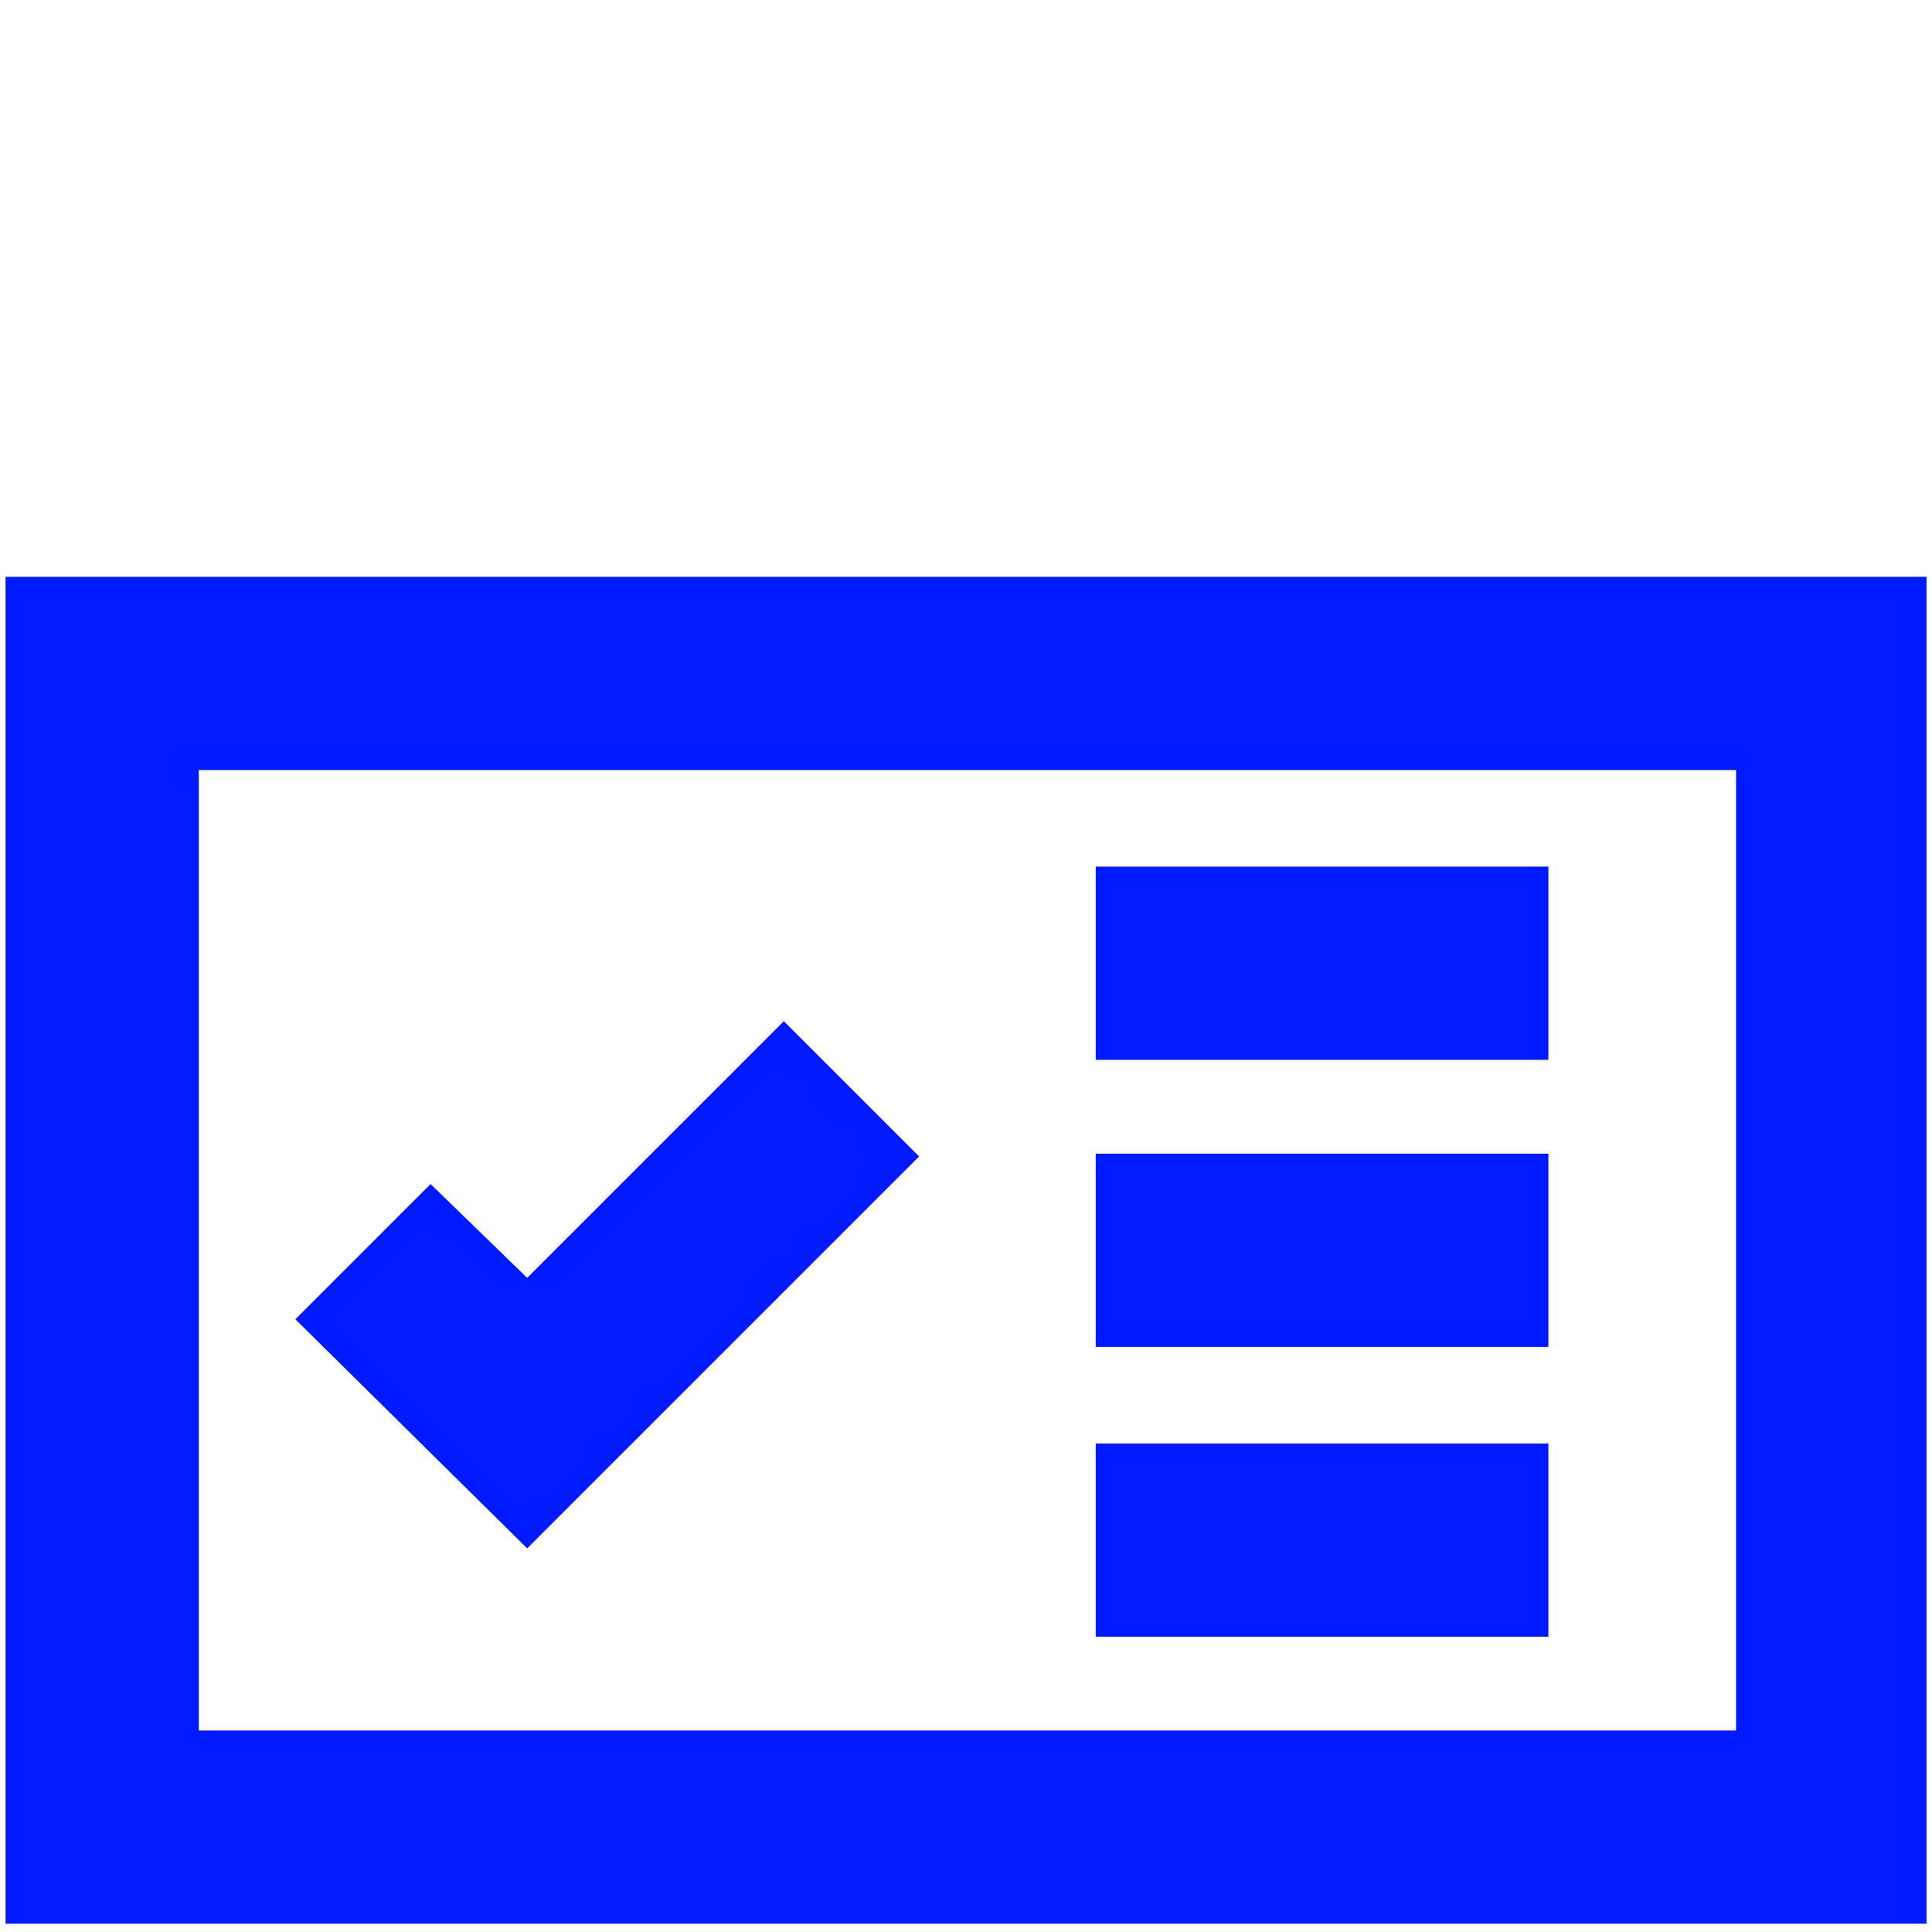
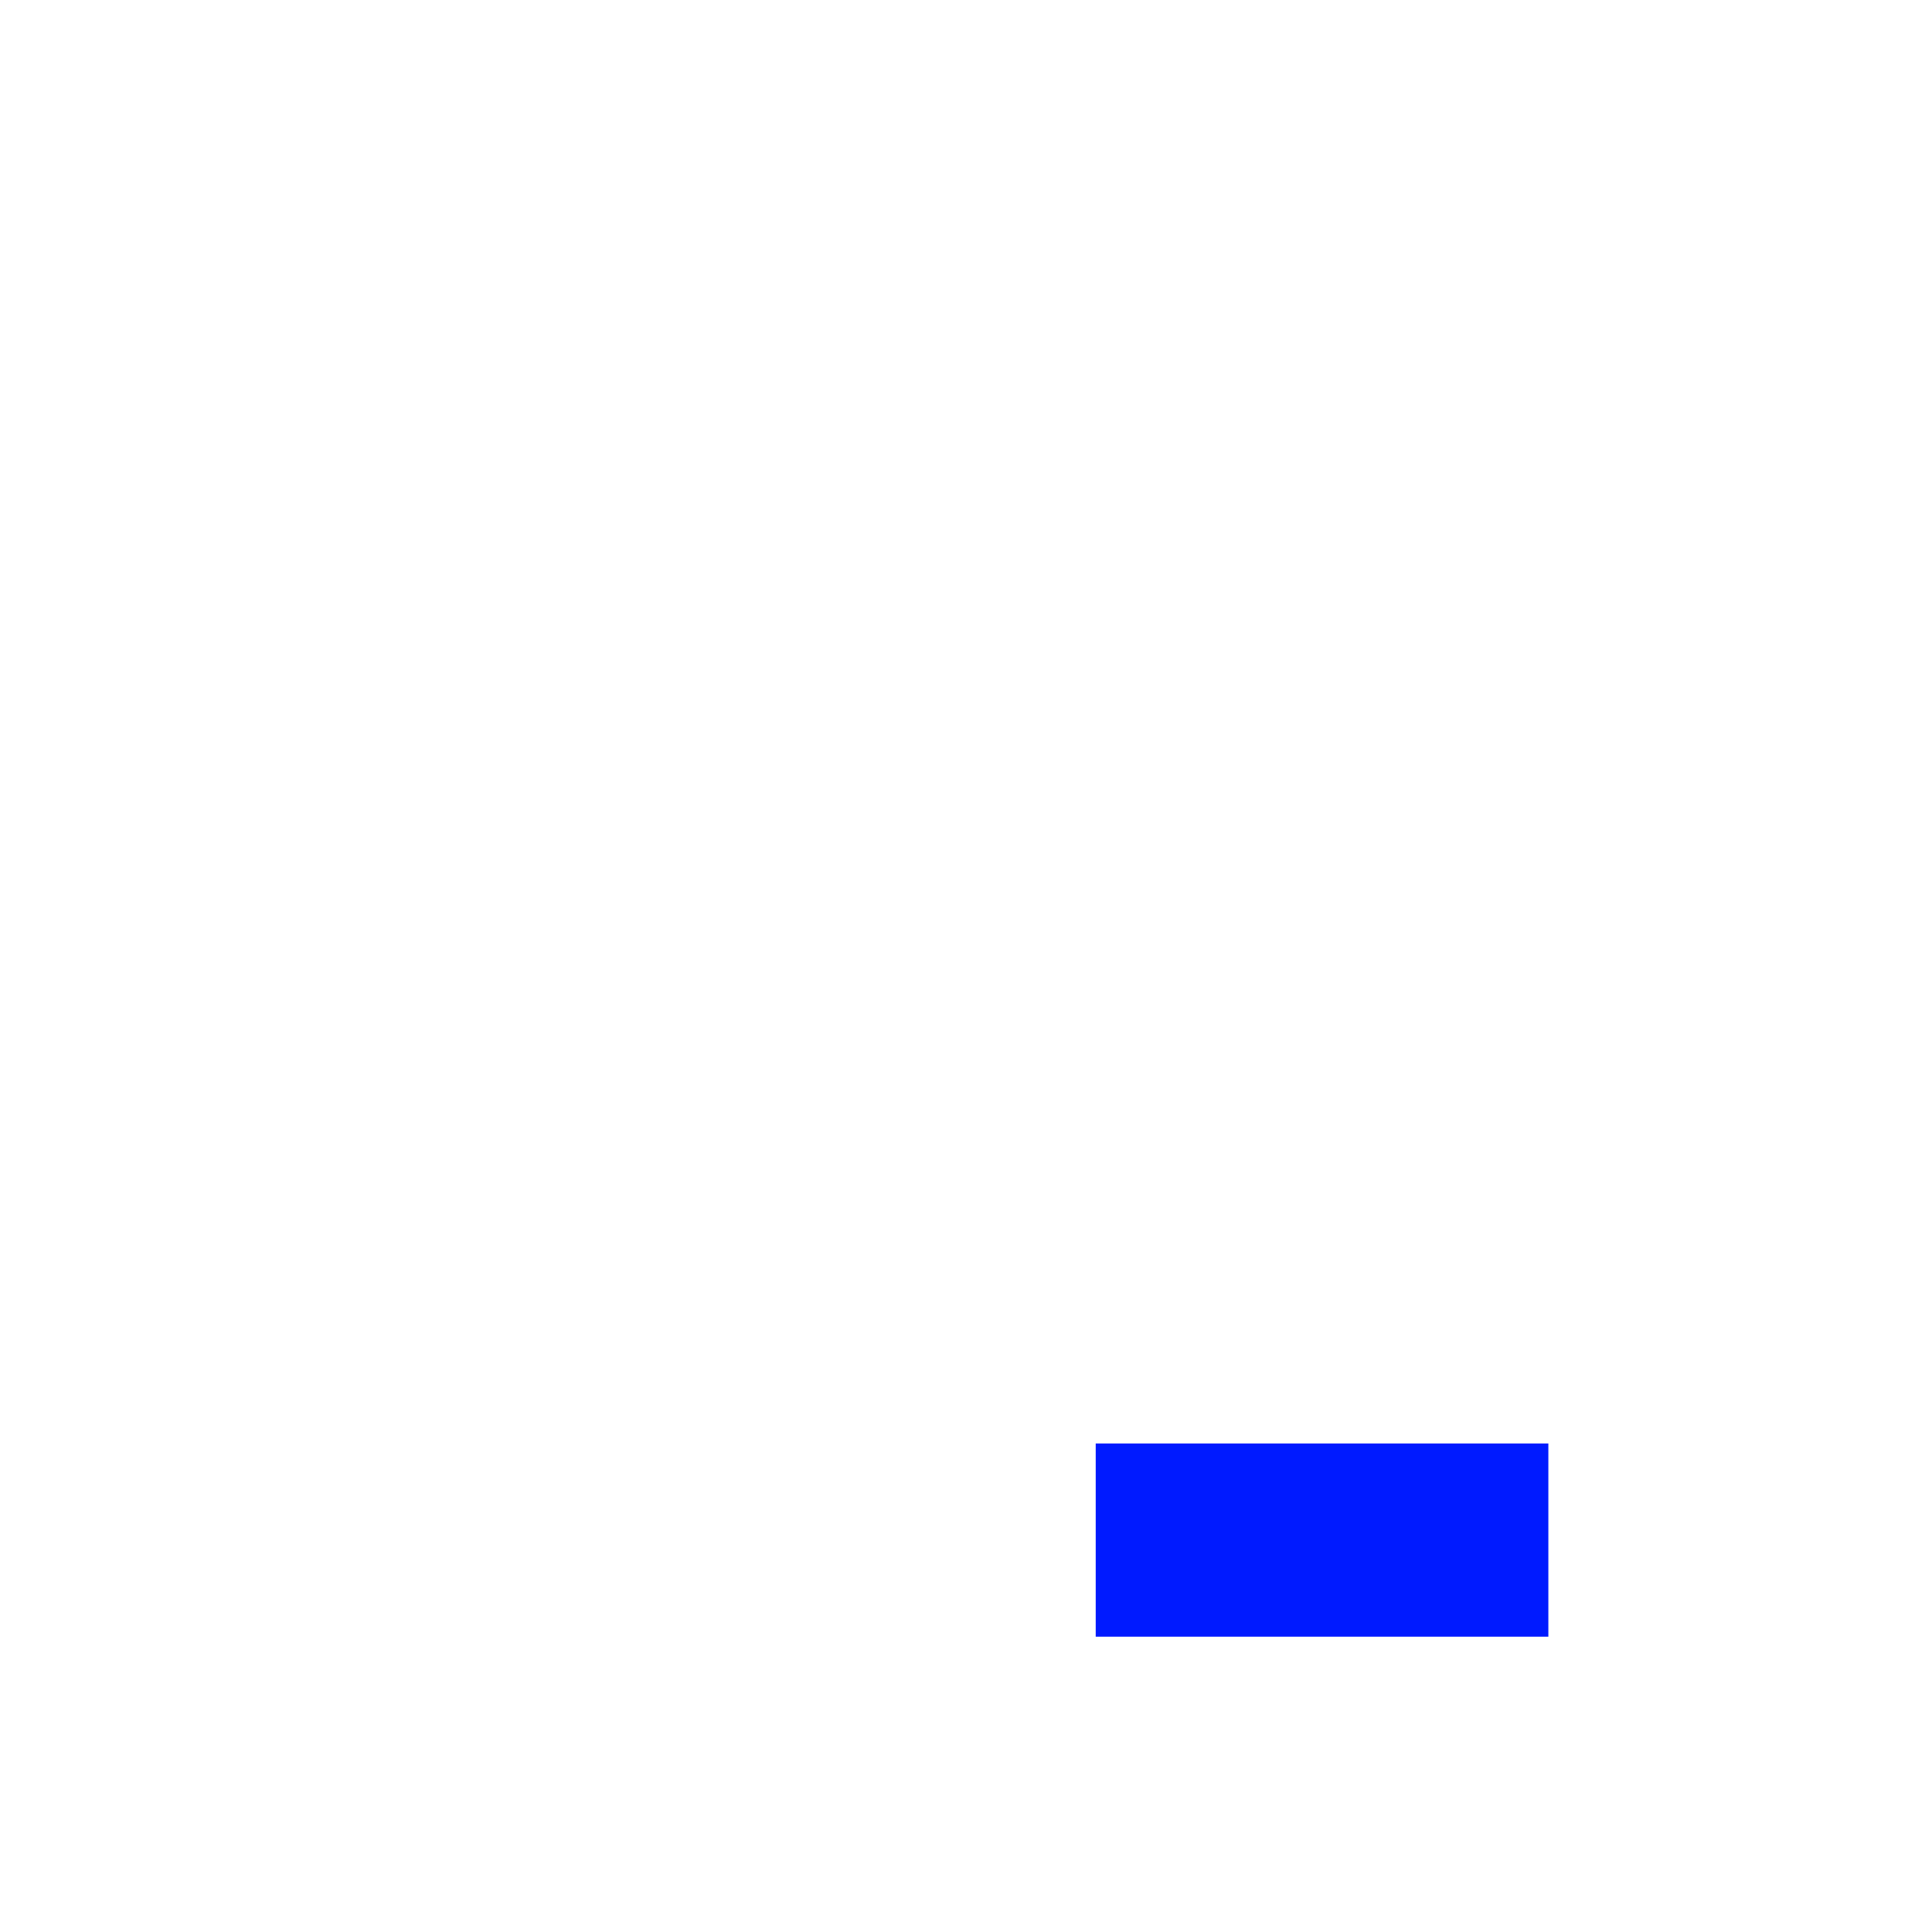
<svg xmlns="http://www.w3.org/2000/svg" version="1.1" viewBox="0 0 70 70">
  <defs>
    <style>
      .cls-1 {
        fill: #001aff;
      }
    </style>
  </defs>
  <g>
    <g id="Layer_1">
      <g>
-         <polygon class="cls-1" points="19.1 46.3 15.6 42.9 10.7 47.8 19.1 56.1 33.3 41.9 28.4 37 19.1 46.3" />
-         <path class="cls-1" d="M56.1,20.9H.2v48.8h69.6V20.9h-13.7ZM62.8,62.7H7.2V27.9h55.7v34.8Z" />
-         <rect class="cls-1" x="39.7" y="41.8" width="16.4" height="7" />
-         <rect class="cls-1" x="39.7" y="31.4" width="16.4" height="7" />
        <rect class="cls-1" x="39.7" y="52.3" width="16.4" height="7" />
      </g>
    </g>
  </g>
</svg>